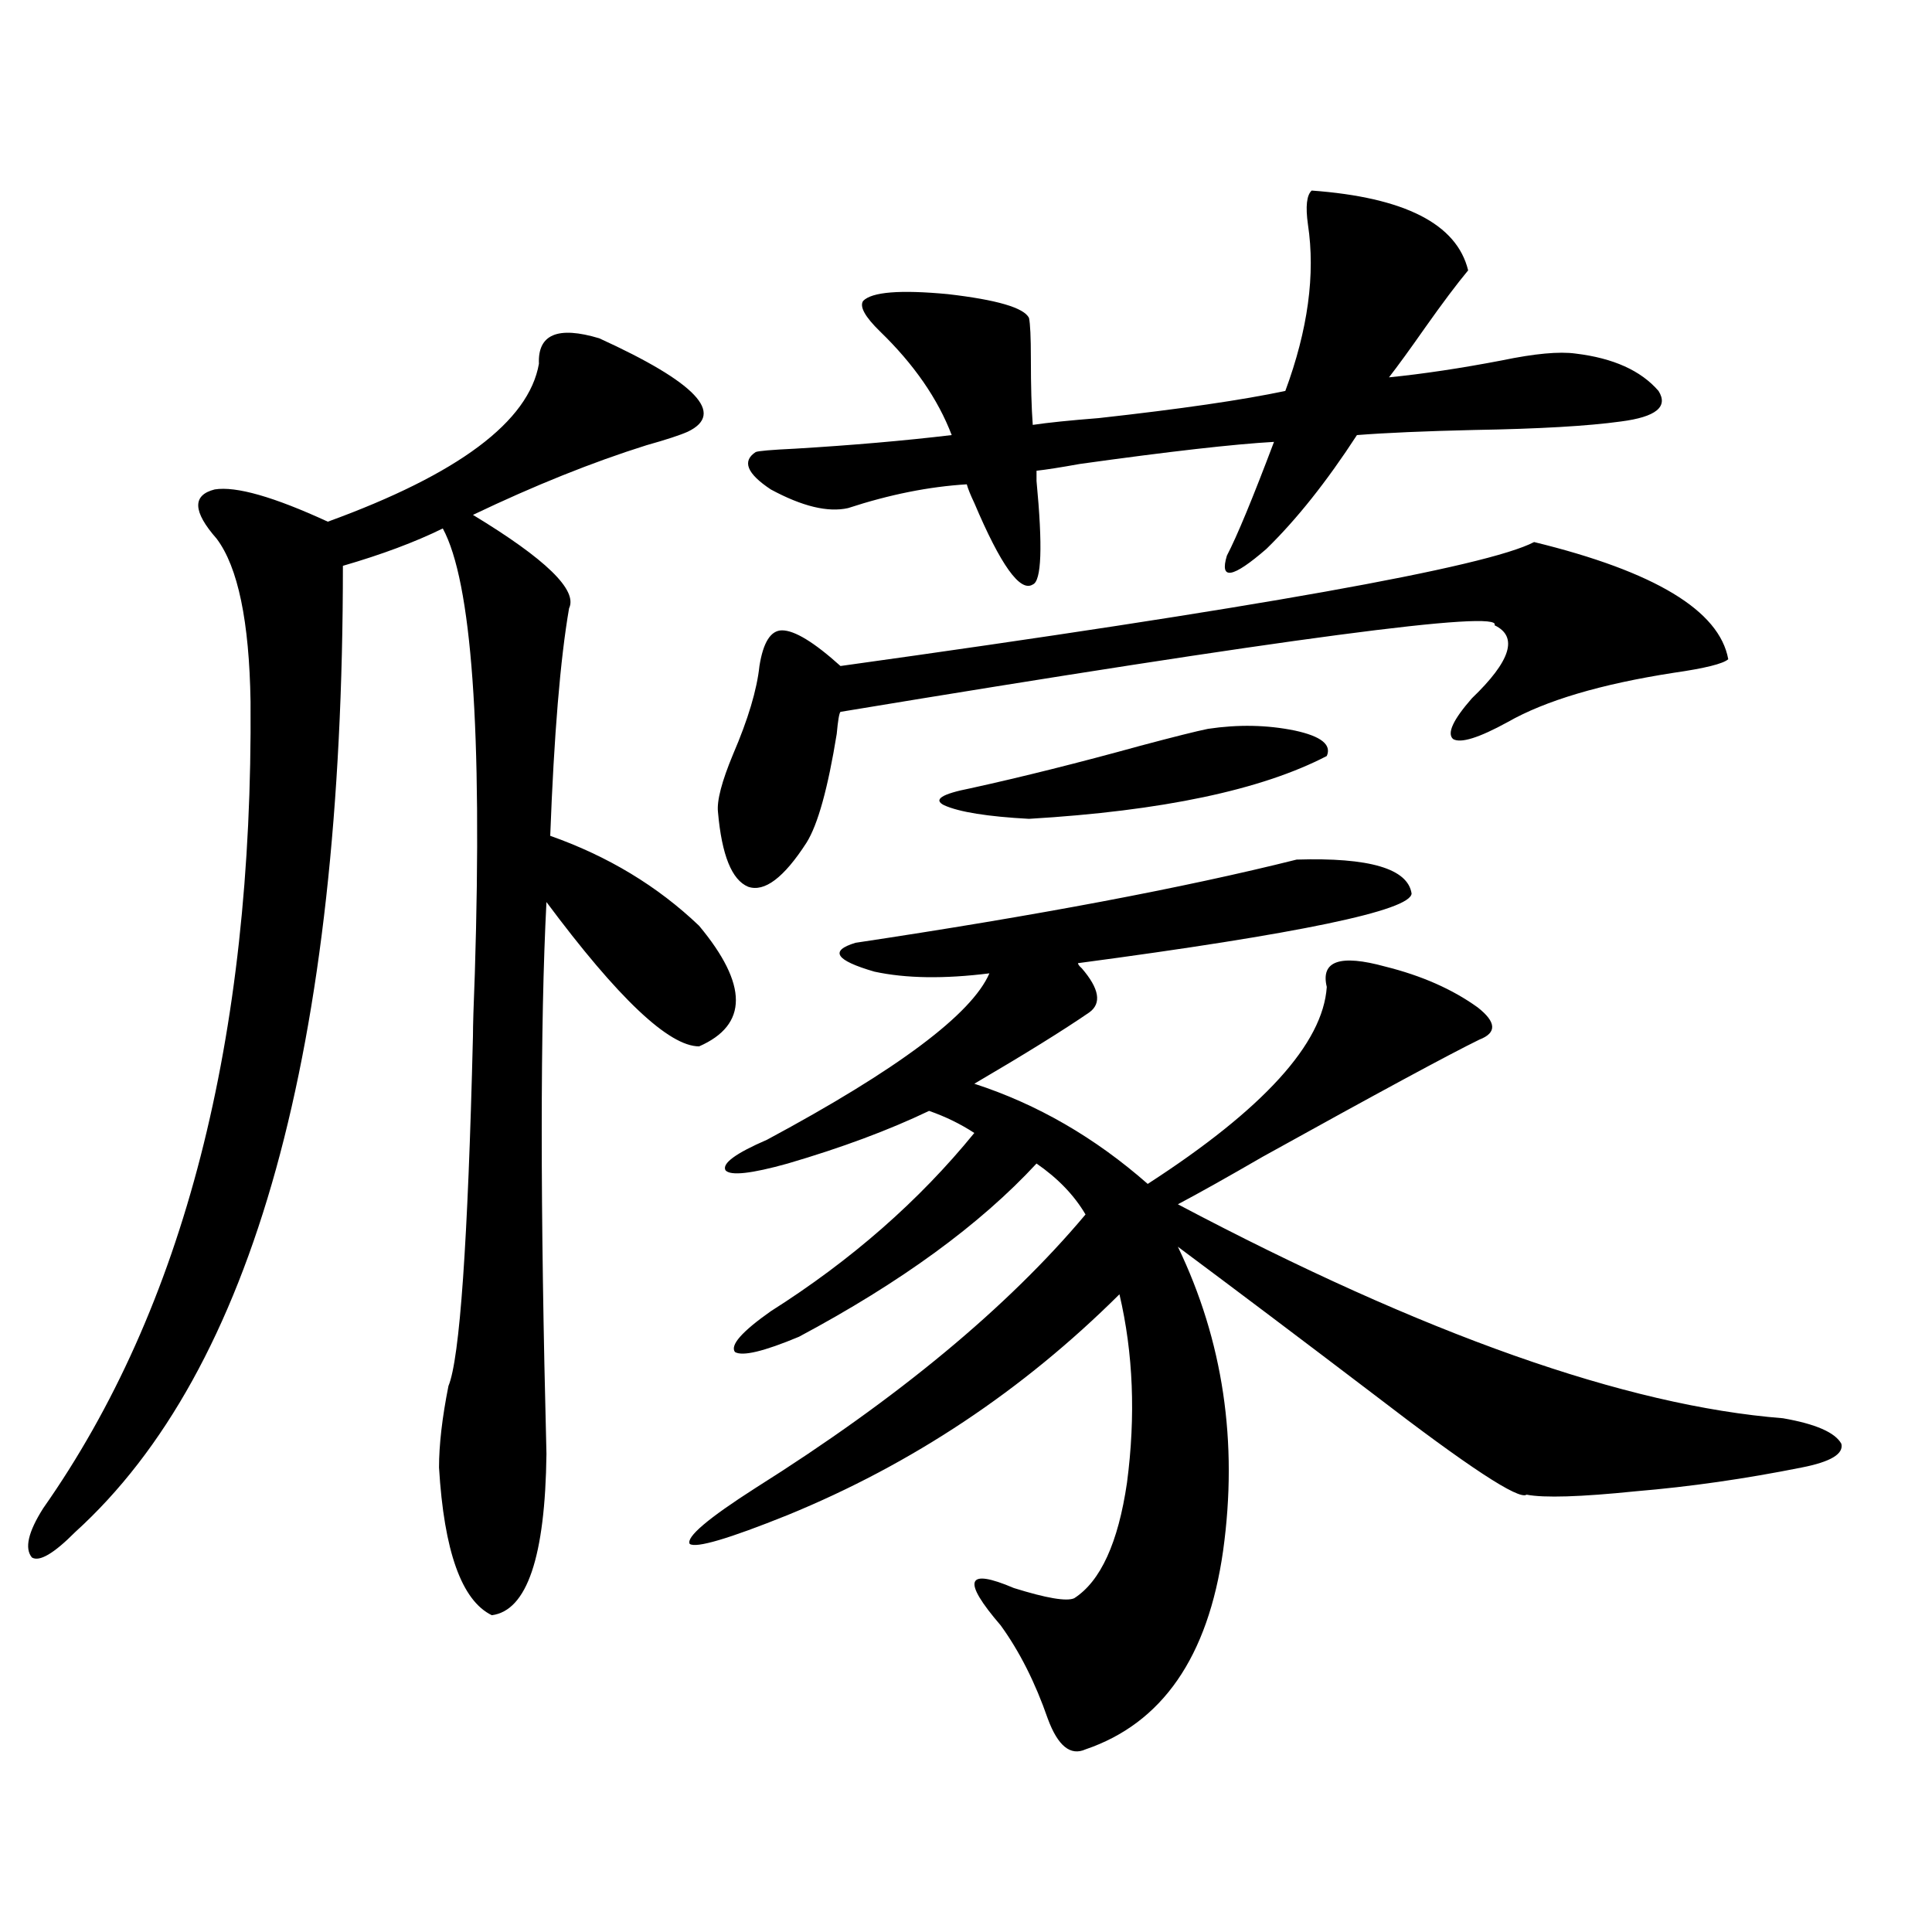
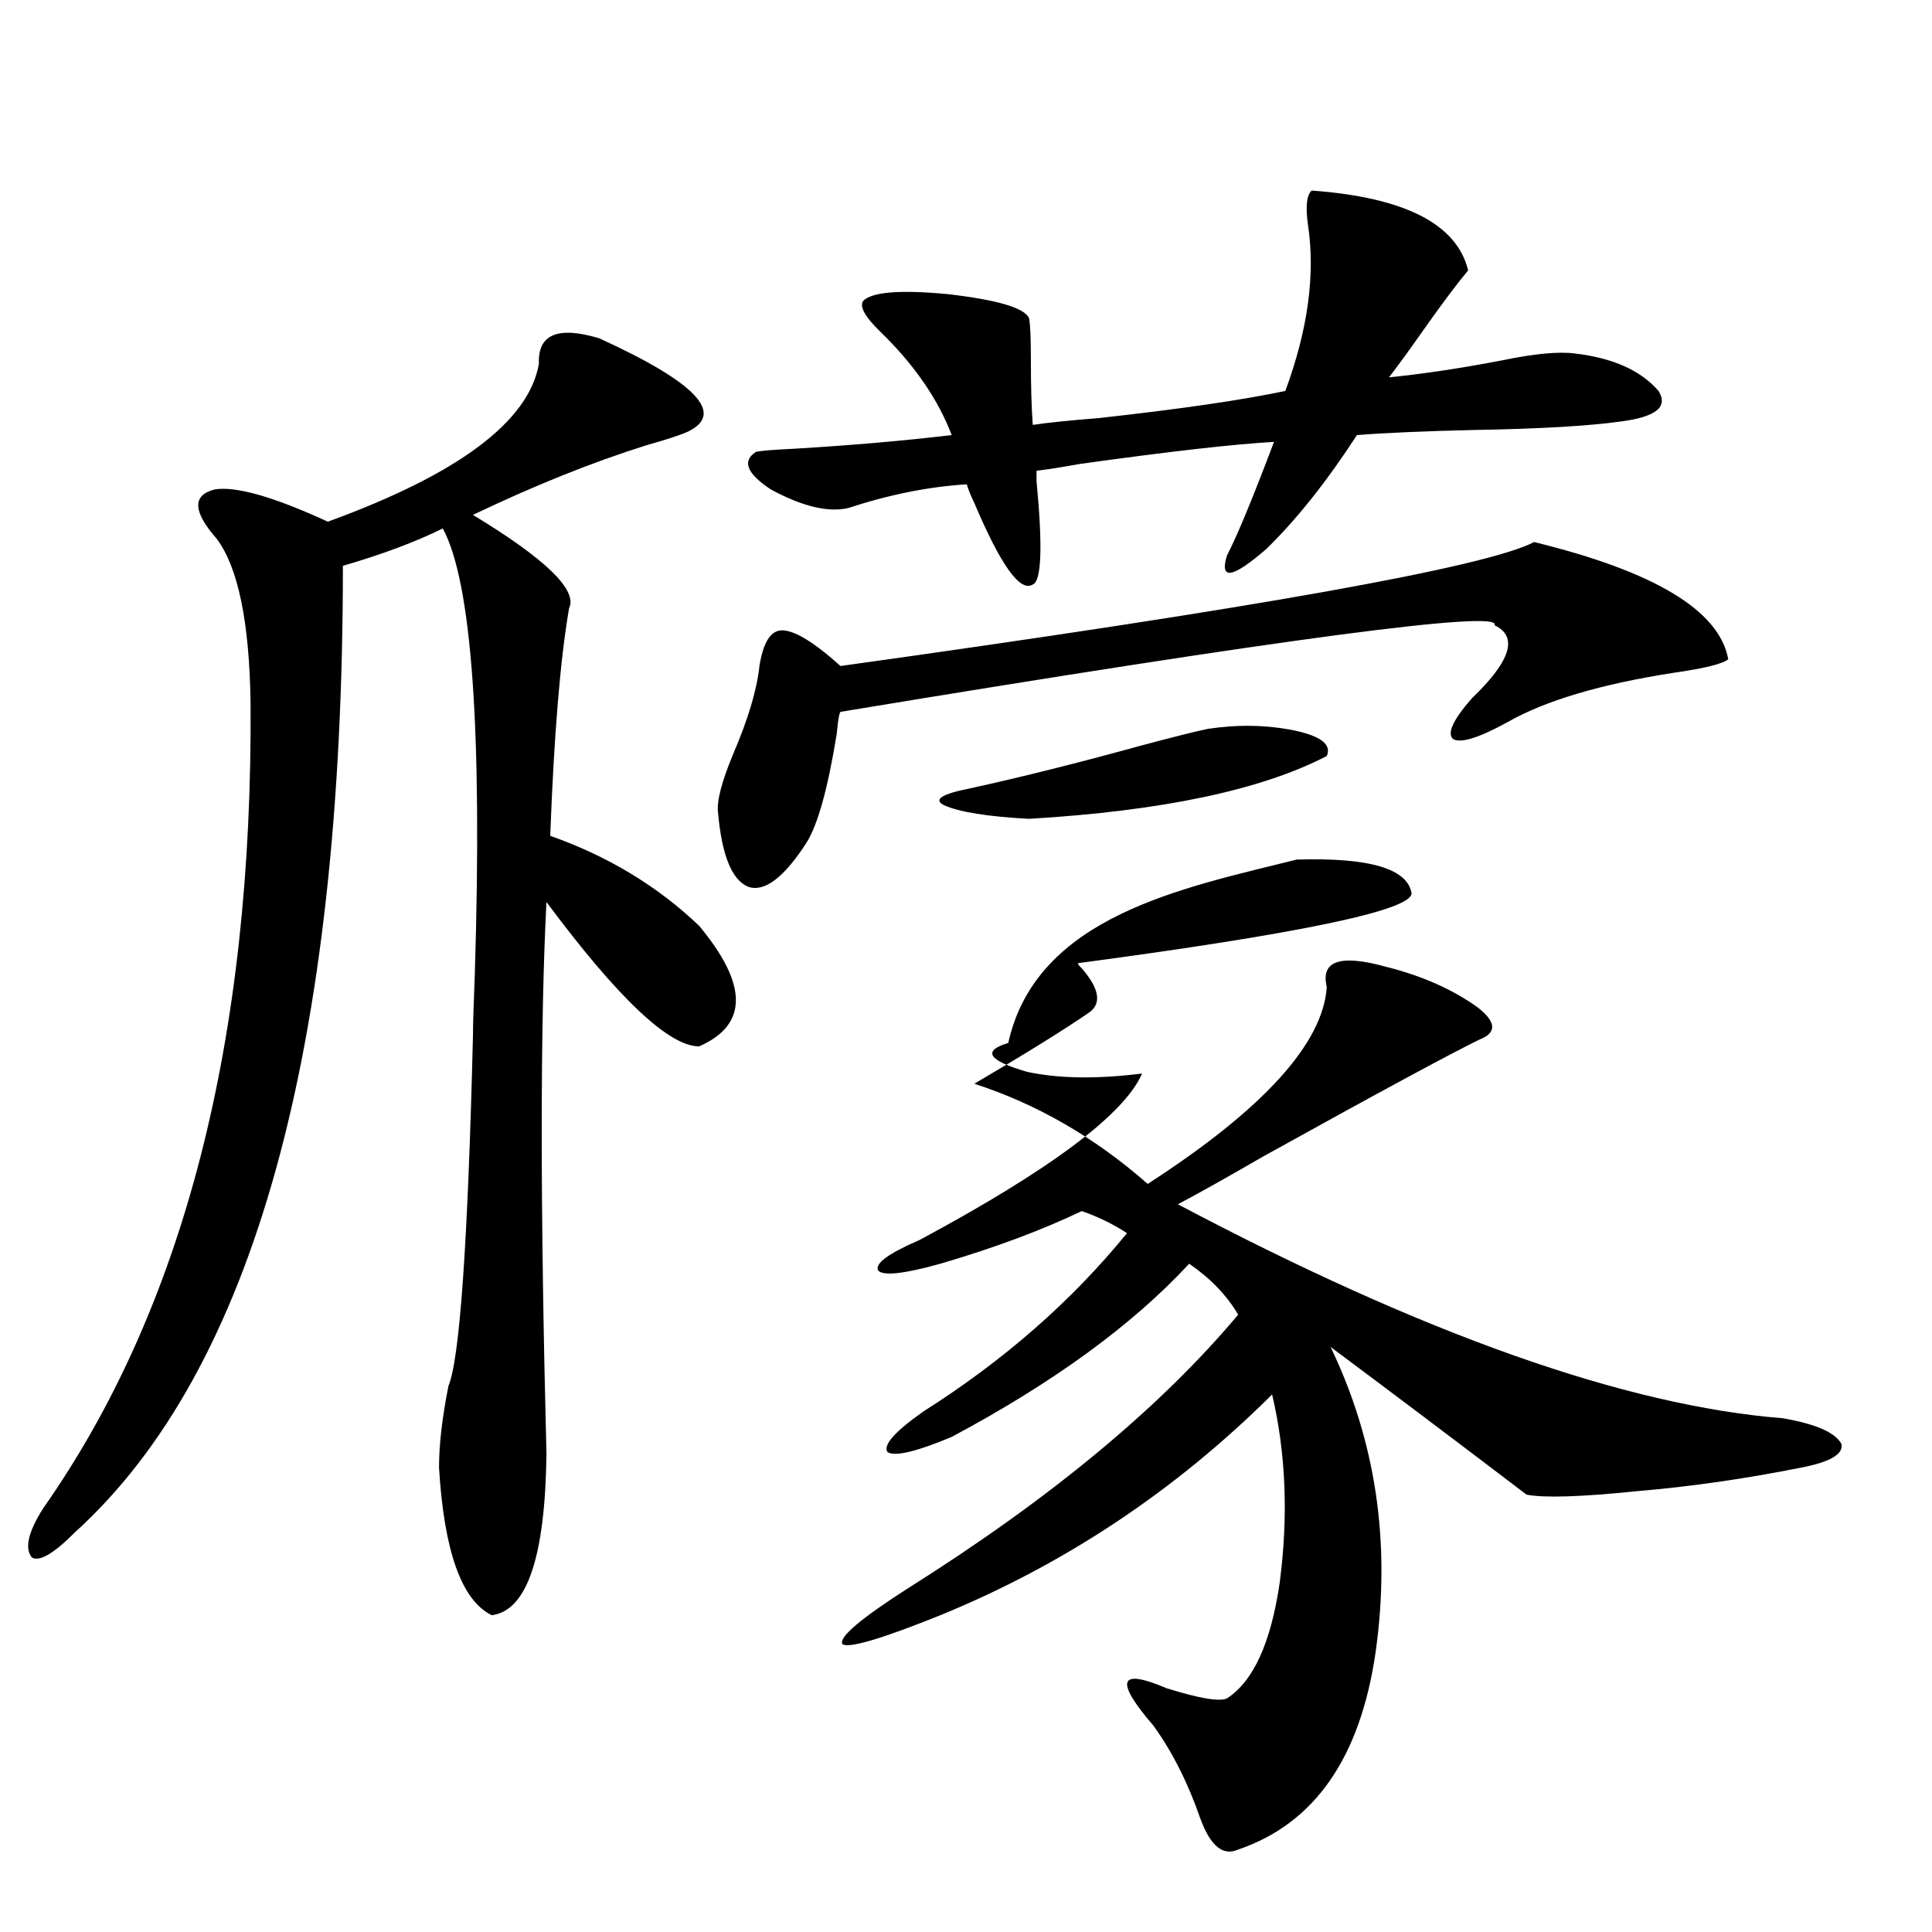
<svg xmlns="http://www.w3.org/2000/svg" version="1.1" id="图层_1" x="0px" y="0px" width="1000px" height="1000px" viewBox="0 0 1000 1000" enable-background="new 0 0 1000 1000" xml:space="preserve">
-   <path d="M310.163,175.098c50.075,22.852,65.364,38.975,45.853,48.34c-3.902,1.758-11.066,4.106-21.463,7.031  c-27.972,8.789-57.895,20.806-89.754,36.035c37.713,22.852,54.298,38.975,49.755,48.34c-4.558,26.367-7.805,65.63-9.756,117.773  c29.908,10.547,55.608,26.079,77.071,46.582c25.365,30.474,25.365,51.279,0,62.402c-15.609,0-41.95-24.897-79.022-74.707  c-3.262,62.705-3.262,157.915,0,285.645c-0.655,53.325-10.091,81.148-28.292,83.496c-15.609-7.607-24.725-33.096-27.316-76.465  c0-11.714,1.616-25.776,4.878-42.188c5.854-14.063,10.076-74.404,12.683-181.055c0-5.273,0.32-16.108,0.976-32.52  c3.902-125.972-1.631-202.725-16.585-230.273c-14.313,7.031-31.554,13.486-51.706,19.336c0,249.609-46.188,416.313-138.533,500.098  c-11.066,11.138-18.536,15.532-22.438,13.184c-3.902-4.683-1.951-13.184,5.854-25.488c72.834-103.711,108.61-242.866,107.314-417.48  c-0.655-41.597-6.509-69.722-17.561-84.375c-12.362-14.063-12.683-22.549-0.976-25.488c11.052-1.758,30.563,3.818,58.535,16.699  c67.636-24.609,104.053-51.855,109.266-81.738C278.289,173.052,288.7,168.657,310.163,175.098z M671.13,444.922  c37.713-1.167,57.56,4.697,59.511,17.578c-0.655,8.789-58.215,20.806-172.679,36.035c0,0.591,0.641,1.47,1.951,2.637  c9.101,10.547,10.396,18.169,3.902,22.852c-13.658,9.38-33.505,21.685-59.511,36.914c32.515,10.547,62.438,27.837,89.754,51.855  c59.831-38.672,90.729-72.646,92.681-101.953c-3.262-13.472,6.829-16.987,30.243-10.547c18.856,4.697,34.786,11.729,47.804,21.094  c9.756,7.622,10.076,13.184,0.976,16.699c-15.609,7.622-53.017,27.837-112.192,60.645c-18.216,10.547-32.85,18.76-43.901,24.609  c127.467,67.388,231.854,104.302,313.163,110.742c16.905,2.939,26.981,7.334,30.243,13.184c1.296,5.273-5.533,9.38-20.487,12.305  c-29.268,5.864-57.895,9.971-85.852,12.305c-28.627,2.939-47.483,3.516-56.584,1.758c-3.902,2.939-30.243-14.351-79.022-51.855  c-37.728-28.701-71.553-54.189-101.461-76.465c23.414,48.643,31.219,101.074,23.414,157.324  c-7.805,55.069-31.554,89.347-71.218,102.832c-7.805,3.516-14.313-1.758-19.512-15.82c-6.509-18.759-14.634-34.867-24.39-48.34  c-20.167-23.428-17.896-29.883,6.829-19.336c16.905,5.273,27.316,7.031,31.219,5.273c13.658-8.789,22.759-28.701,27.316-59.766  c4.543-34.565,3.247-67.085-3.902-97.559c-50.09,49.81-107.314,87.891-171.703,114.258c-30.578,12.305-47.483,17.29-50.73,14.941  c-1.951-3.516,9.421-13.184,34.146-29.004c73.489-46.279,130.394-93.452,170.728-141.504c-5.854-9.956-14.313-18.745-25.365-26.367  c-29.268,31.641-70.242,61.523-122.924,89.648c-18.216,7.622-29.268,10.259-33.17,7.91c-2.606-3.516,3.567-10.547,18.536-21.094  c41.615-26.367,76.736-57.129,105.363-92.285c-7.164-4.683-14.969-8.486-23.414-11.426c-20.822,9.971-45.212,19.048-73.169,27.246  c-18.871,5.273-29.603,6.455-32.194,3.516c-1.951-3.516,5.198-8.789,21.463-15.82c67.636-36.323,106.004-65.039,115.119-86.133  c-23.414,2.939-43.261,2.637-59.511-0.879c-20.167-5.85-23.414-10.835-9.756-14.941C536.499,473.926,612.595,459.575,671.13,444.922  z M794.054,280.566c62.438,15.244,95.928,35.459,100.485,60.645c-2.606,2.349-12.042,4.697-28.292,7.031  c-37.728,5.864-66.34,14.365-85.852,25.488c-14.969,8.213-24.39,11.138-28.292,8.789c-3.262-2.925,0-9.956,9.756-21.094  c20.152-19.336,24.055-31.929,11.707-37.793c4.543-8.198-108.29,6.743-338.528,44.824c-0.655,0.591-1.311,4.395-1.951,11.426  c-4.558,28.125-9.756,46.885-15.609,56.25c-11.707,18.169-21.798,25.791-30.243,22.852c-8.46-3.516-13.658-16.396-15.609-38.672  c-0.655-5.85,1.951-15.82,7.805-29.883c7.805-18.154,12.348-33.398,13.658-45.703c1.951-12.305,5.854-18.457,11.707-18.457  c6.494,0,16.585,6.152,30.243,18.457C649.667,314.844,769.329,293.462,794.054,280.566z M678.935,98.633  c48.124,3.516,75.12,17.29,80.974,41.309c-5.854,7.031-13.338,17.002-22.438,29.883c-7.805,11.138-13.993,19.639-18.536,25.488  c17.561-1.758,37.072-4.683,58.535-8.789c16.905-3.516,29.588-4.683,38.048-3.516c19.512,2.349,33.811,8.789,42.926,19.336  c5.198,8.213-1.311,13.486-19.512,15.82c-16.92,2.349-42.285,3.818-76.096,4.395c-25.365,0.591-45.532,1.47-60.486,2.637  c-15.609,24.033-31.219,43.657-46.828,58.887c-17.561,15.244-24.39,16.411-20.487,3.516c5.198-9.956,13.323-29.58,24.39-58.887  c-20.822,1.182-54.313,4.985-100.485,11.426c-9.756,1.758-17.24,2.939-22.438,3.516c0,1.182,0,2.939,0,5.273  c3.247,33.989,2.592,51.855-1.951,53.613c-6.509,4.106-16.585-9.956-30.243-42.188c-1.951-4.092-3.262-7.319-3.902-9.668  c-19.512,1.182-39.999,5.273-61.462,12.305c-10.411,2.349-23.749-0.879-39.999-9.668c-12.362-8.198-14.969-14.639-7.805-19.336  c1.296-0.576,8.125-1.167,20.487-1.758c29.268-1.758,56.249-4.092,80.974-7.031c-7.164-18.745-19.512-36.611-37.072-53.613  c-7.805-7.607-10.731-12.881-8.78-15.82c4.543-4.683,19.177-5.85,43.901-3.516c25.365,2.939,39.344,7.031,41.95,12.305  c0.641,2.939,0.976,9.971,0.976,21.094c0,14.063,0.32,25.488,0.976,34.277c7.805-1.167,19.177-2.334,34.146-3.516  c42.271-4.683,74.465-9.365,96.583-14.063c11.707-31.641,15.609-60.342,11.707-86.133  C675.673,106.846,676.328,100.981,678.935,98.633z M625.277,377.246c15.609-2.334,30.563-2.046,44.877,0.879  c13.658,2.939,19.177,7.334,16.585,13.184c-33.825,17.578-85.211,28.428-154.143,32.52c-21.463-1.167-36.097-3.516-43.901-7.031  c-5.854-2.925-1.311-5.85,13.658-8.789c26.661-5.85,55.929-13.184,87.803-21.973C607.717,381.353,619.424,378.428,625.277,377.246z" />
+   <path d="M310.163,175.098c50.075,22.852,65.364,38.975,45.853,48.34c-3.902,1.758-11.066,4.106-21.463,7.031  c-27.972,8.789-57.895,20.806-89.754,36.035c37.713,22.852,54.298,38.975,49.755,48.34c-4.558,26.367-7.805,65.63-9.756,117.773  c29.908,10.547,55.608,26.079,77.071,46.582c25.365,30.474,25.365,51.279,0,62.402c-15.609,0-41.95-24.897-79.022-74.707  c-3.262,62.705-3.262,157.915,0,285.645c-0.655,53.325-10.091,81.148-28.292,83.496c-15.609-7.607-24.725-33.096-27.316-76.465  c0-11.714,1.616-25.776,4.878-42.188c5.854-14.063,10.076-74.404,12.683-181.055c0-5.273,0.32-16.108,0.976-32.52  c3.902-125.972-1.631-202.725-16.585-230.273c-14.313,7.031-31.554,13.486-51.706,19.336c0,249.609-46.188,416.313-138.533,500.098  c-11.066,11.138-18.536,15.532-22.438,13.184c-3.902-4.683-1.951-13.184,5.854-25.488c72.834-103.711,108.61-242.866,107.314-417.48  c-0.655-41.597-6.509-69.722-17.561-84.375c-12.362-14.063-12.683-22.549-0.976-25.488c11.052-1.758,30.563,3.818,58.535,16.699  c67.636-24.609,104.053-51.855,109.266-81.738C278.289,173.052,288.7,168.657,310.163,175.098z M671.13,444.922  c37.713-1.167,57.56,4.697,59.511,17.578c-0.655,8.789-58.215,20.806-172.679,36.035c0,0.591,0.641,1.47,1.951,2.637  c9.101,10.547,10.396,18.169,3.902,22.852c-13.658,9.38-33.505,21.685-59.511,36.914c32.515,10.547,62.438,27.837,89.754,51.855  c59.831-38.672,90.729-72.646,92.681-101.953c-3.262-13.472,6.829-16.987,30.243-10.547c18.856,4.697,34.786,11.729,47.804,21.094  c9.756,7.622,10.076,13.184,0.976,16.699c-15.609,7.622-53.017,27.837-112.192,60.645c-18.216,10.547-32.85,18.76-43.901,24.609  c127.467,67.388,231.854,104.302,313.163,110.742c16.905,2.939,26.981,7.334,30.243,13.184c1.296,5.273-5.533,9.38-20.487,12.305  c-29.268,5.864-57.895,9.971-85.852,12.305c-28.627,2.939-47.483,3.516-56.584,1.758c-37.728-28.701-71.553-54.189-101.461-76.465c23.414,48.643,31.219,101.074,23.414,157.324  c-7.805,55.069-31.554,89.347-71.218,102.832c-7.805,3.516-14.313-1.758-19.512-15.82c-6.509-18.759-14.634-34.867-24.39-48.34  c-20.167-23.428-17.896-29.883,6.829-19.336c16.905,5.273,27.316,7.031,31.219,5.273c13.658-8.789,22.759-28.701,27.316-59.766  c4.543-34.565,3.247-67.085-3.902-97.559c-50.09,49.81-107.314,87.891-171.703,114.258c-30.578,12.305-47.483,17.29-50.73,14.941  c-1.951-3.516,9.421-13.184,34.146-29.004c73.489-46.279,130.394-93.452,170.728-141.504c-5.854-9.956-14.313-18.745-25.365-26.367  c-29.268,31.641-70.242,61.523-122.924,89.648c-18.216,7.622-29.268,10.259-33.17,7.91c-2.606-3.516,3.567-10.547,18.536-21.094  c41.615-26.367,76.736-57.129,105.363-92.285c-7.164-4.683-14.969-8.486-23.414-11.426c-20.822,9.971-45.212,19.048-73.169,27.246  c-18.871,5.273-29.603,6.455-32.194,3.516c-1.951-3.516,5.198-8.789,21.463-15.82c67.636-36.323,106.004-65.039,115.119-86.133  c-23.414,2.939-43.261,2.637-59.511-0.879c-20.167-5.85-23.414-10.835-9.756-14.941C536.499,473.926,612.595,459.575,671.13,444.922  z M794.054,280.566c62.438,15.244,95.928,35.459,100.485,60.645c-2.606,2.349-12.042,4.697-28.292,7.031  c-37.728,5.864-66.34,14.365-85.852,25.488c-14.969,8.213-24.39,11.138-28.292,8.789c-3.262-2.925,0-9.956,9.756-21.094  c20.152-19.336,24.055-31.929,11.707-37.793c4.543-8.198-108.29,6.743-338.528,44.824c-0.655,0.591-1.311,4.395-1.951,11.426  c-4.558,28.125-9.756,46.885-15.609,56.25c-11.707,18.169-21.798,25.791-30.243,22.852c-8.46-3.516-13.658-16.396-15.609-38.672  c-0.655-5.85,1.951-15.82,7.805-29.883c7.805-18.154,12.348-33.398,13.658-45.703c1.951-12.305,5.854-18.457,11.707-18.457  c6.494,0,16.585,6.152,30.243,18.457C649.667,314.844,769.329,293.462,794.054,280.566z M678.935,98.633  c48.124,3.516,75.12,17.29,80.974,41.309c-5.854,7.031-13.338,17.002-22.438,29.883c-7.805,11.138-13.993,19.639-18.536,25.488  c17.561-1.758,37.072-4.683,58.535-8.789c16.905-3.516,29.588-4.683,38.048-3.516c19.512,2.349,33.811,8.789,42.926,19.336  c5.198,8.213-1.311,13.486-19.512,15.82c-16.92,2.349-42.285,3.818-76.096,4.395c-25.365,0.591-45.532,1.47-60.486,2.637  c-15.609,24.033-31.219,43.657-46.828,58.887c-17.561,15.244-24.39,16.411-20.487,3.516c5.198-9.956,13.323-29.58,24.39-58.887  c-20.822,1.182-54.313,4.985-100.485,11.426c-9.756,1.758-17.24,2.939-22.438,3.516c0,1.182,0,2.939,0,5.273  c3.247,33.989,2.592,51.855-1.951,53.613c-6.509,4.106-16.585-9.956-30.243-42.188c-1.951-4.092-3.262-7.319-3.902-9.668  c-19.512,1.182-39.999,5.273-61.462,12.305c-10.411,2.349-23.749-0.879-39.999-9.668c-12.362-8.198-14.969-14.639-7.805-19.336  c1.296-0.576,8.125-1.167,20.487-1.758c29.268-1.758,56.249-4.092,80.974-7.031c-7.164-18.745-19.512-36.611-37.072-53.613  c-7.805-7.607-10.731-12.881-8.78-15.82c4.543-4.683,19.177-5.85,43.901-3.516c25.365,2.939,39.344,7.031,41.95,12.305  c0.641,2.939,0.976,9.971,0.976,21.094c0,14.063,0.32,25.488,0.976,34.277c7.805-1.167,19.177-2.334,34.146-3.516  c42.271-4.683,74.465-9.365,96.583-14.063c11.707-31.641,15.609-60.342,11.707-86.133  C675.673,106.846,676.328,100.981,678.935,98.633z M625.277,377.246c15.609-2.334,30.563-2.046,44.877,0.879  c13.658,2.939,19.177,7.334,16.585,13.184c-33.825,17.578-85.211,28.428-154.143,32.52c-21.463-1.167-36.097-3.516-43.901-7.031  c-5.854-2.925-1.311-5.85,13.658-8.789c26.661-5.85,55.929-13.184,87.803-21.973C607.717,381.353,619.424,378.428,625.277,377.246z" />
</svg>